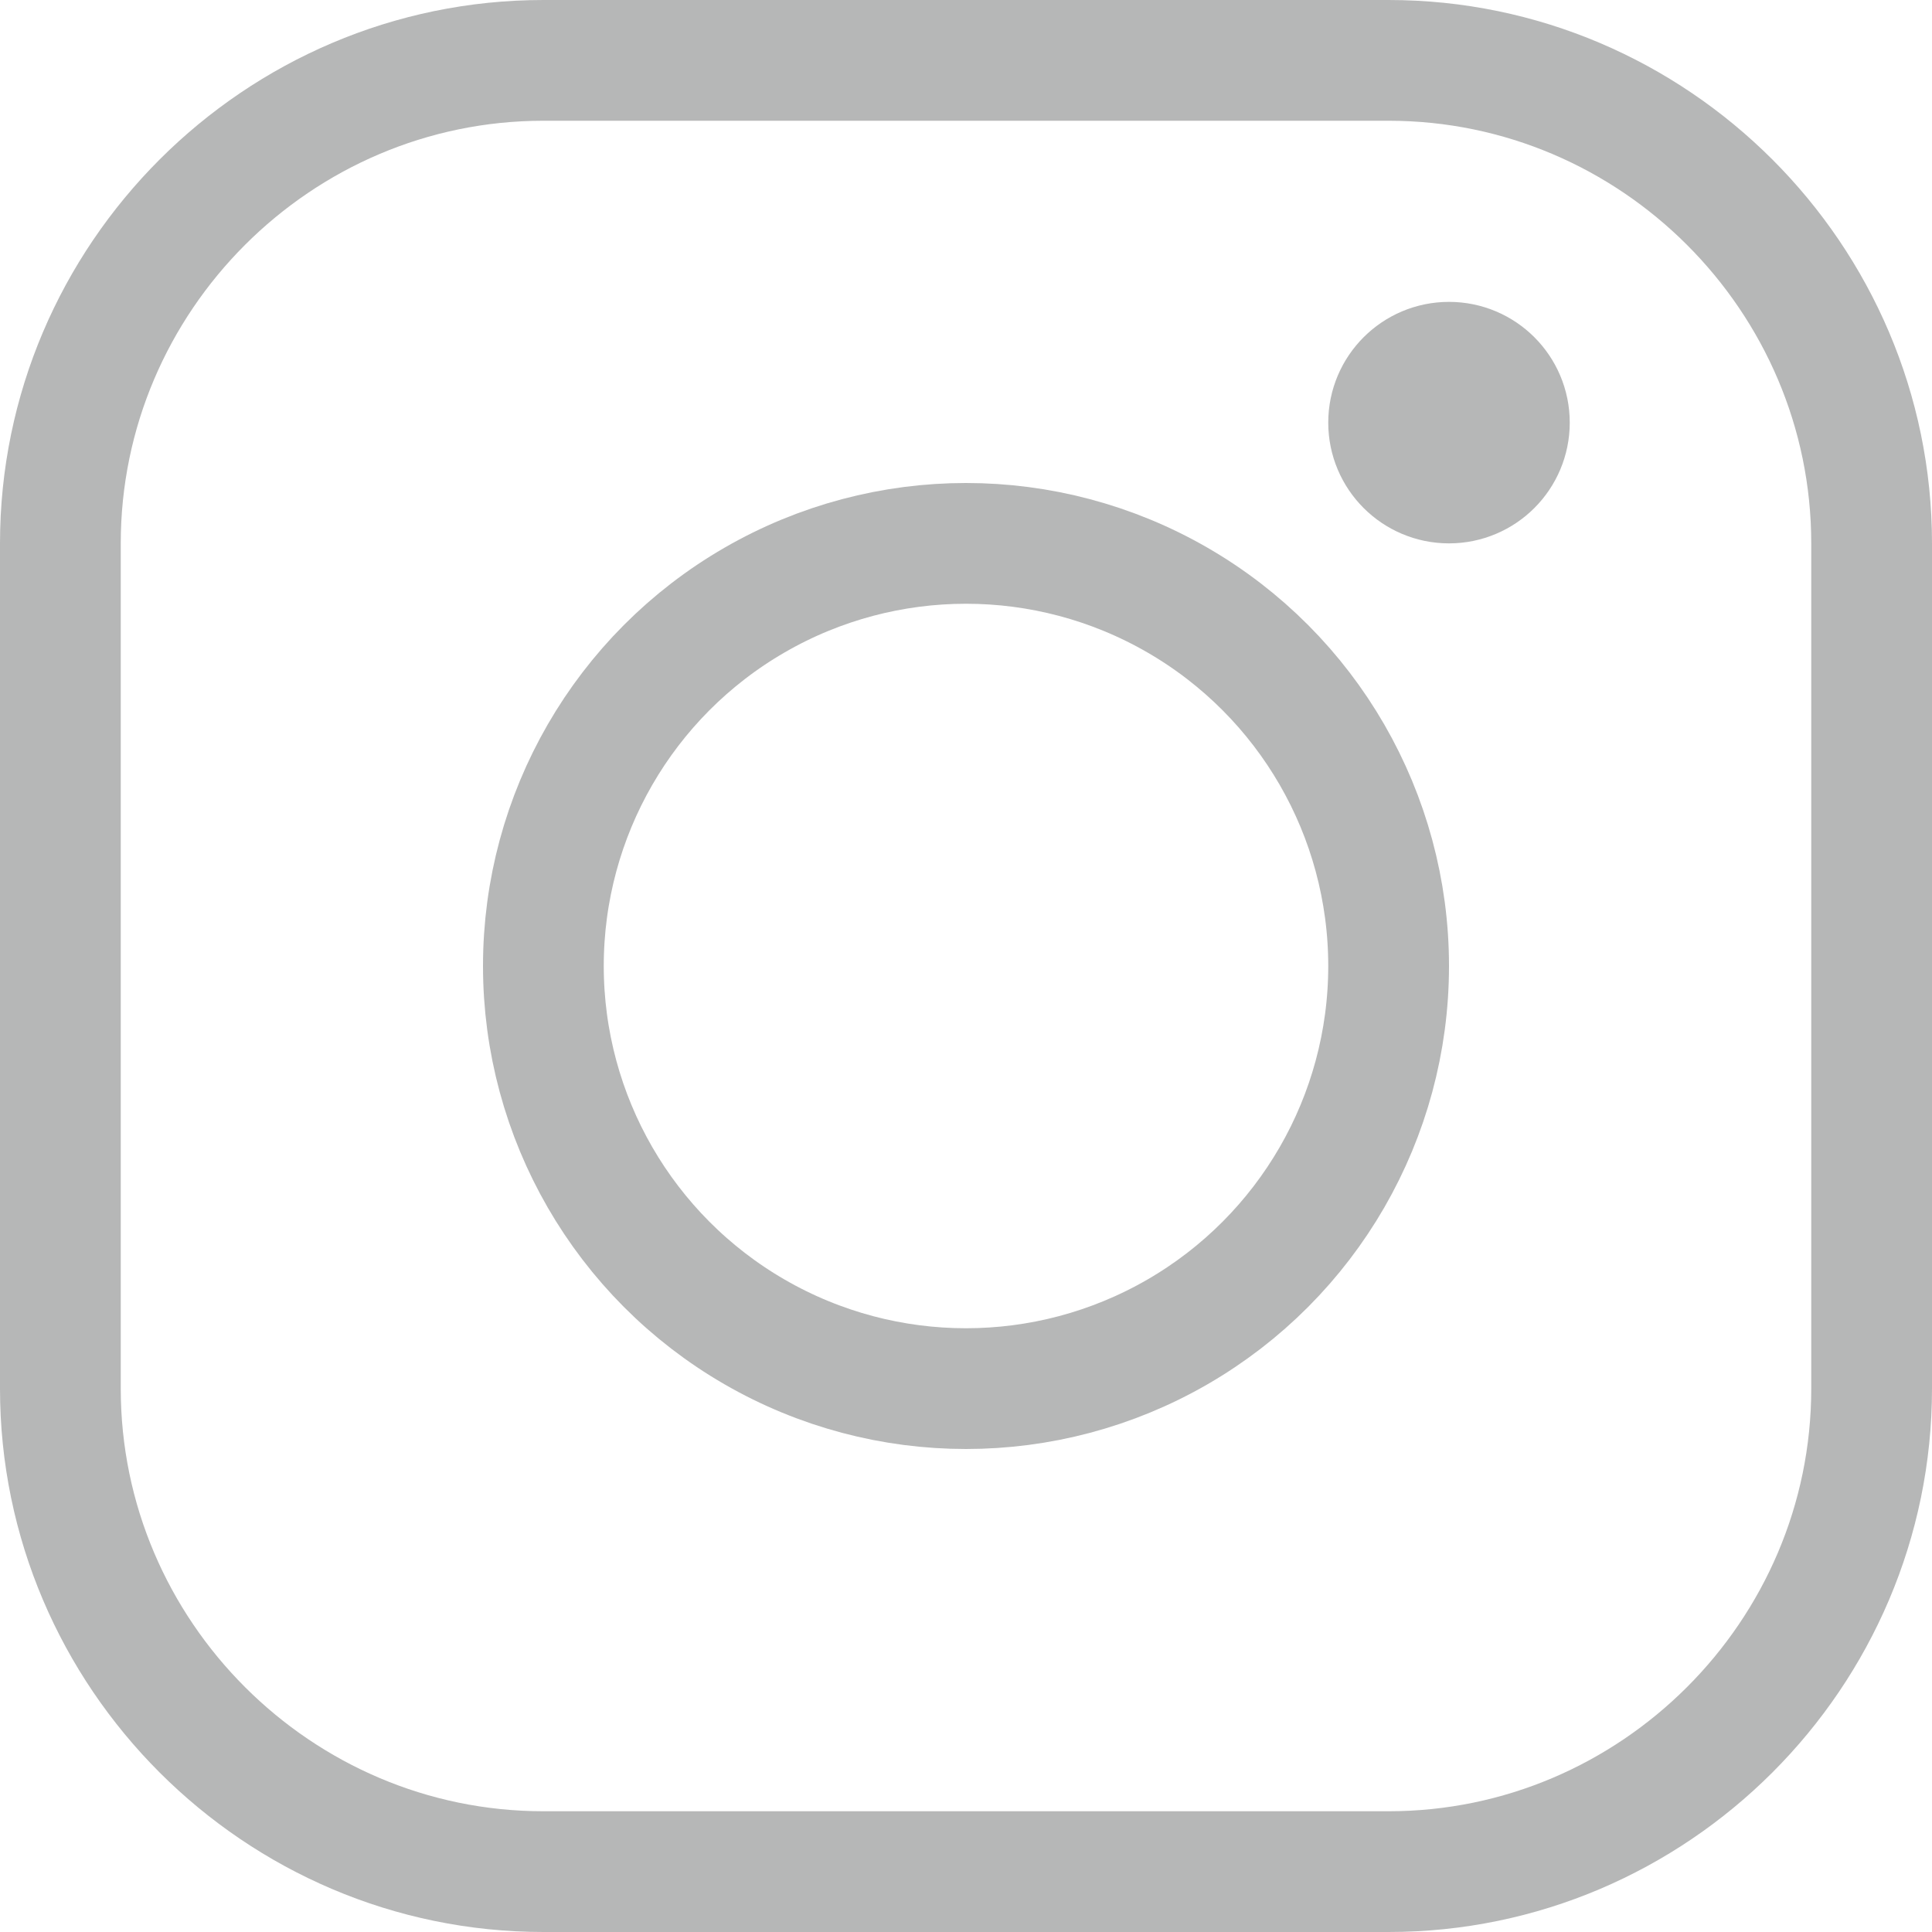
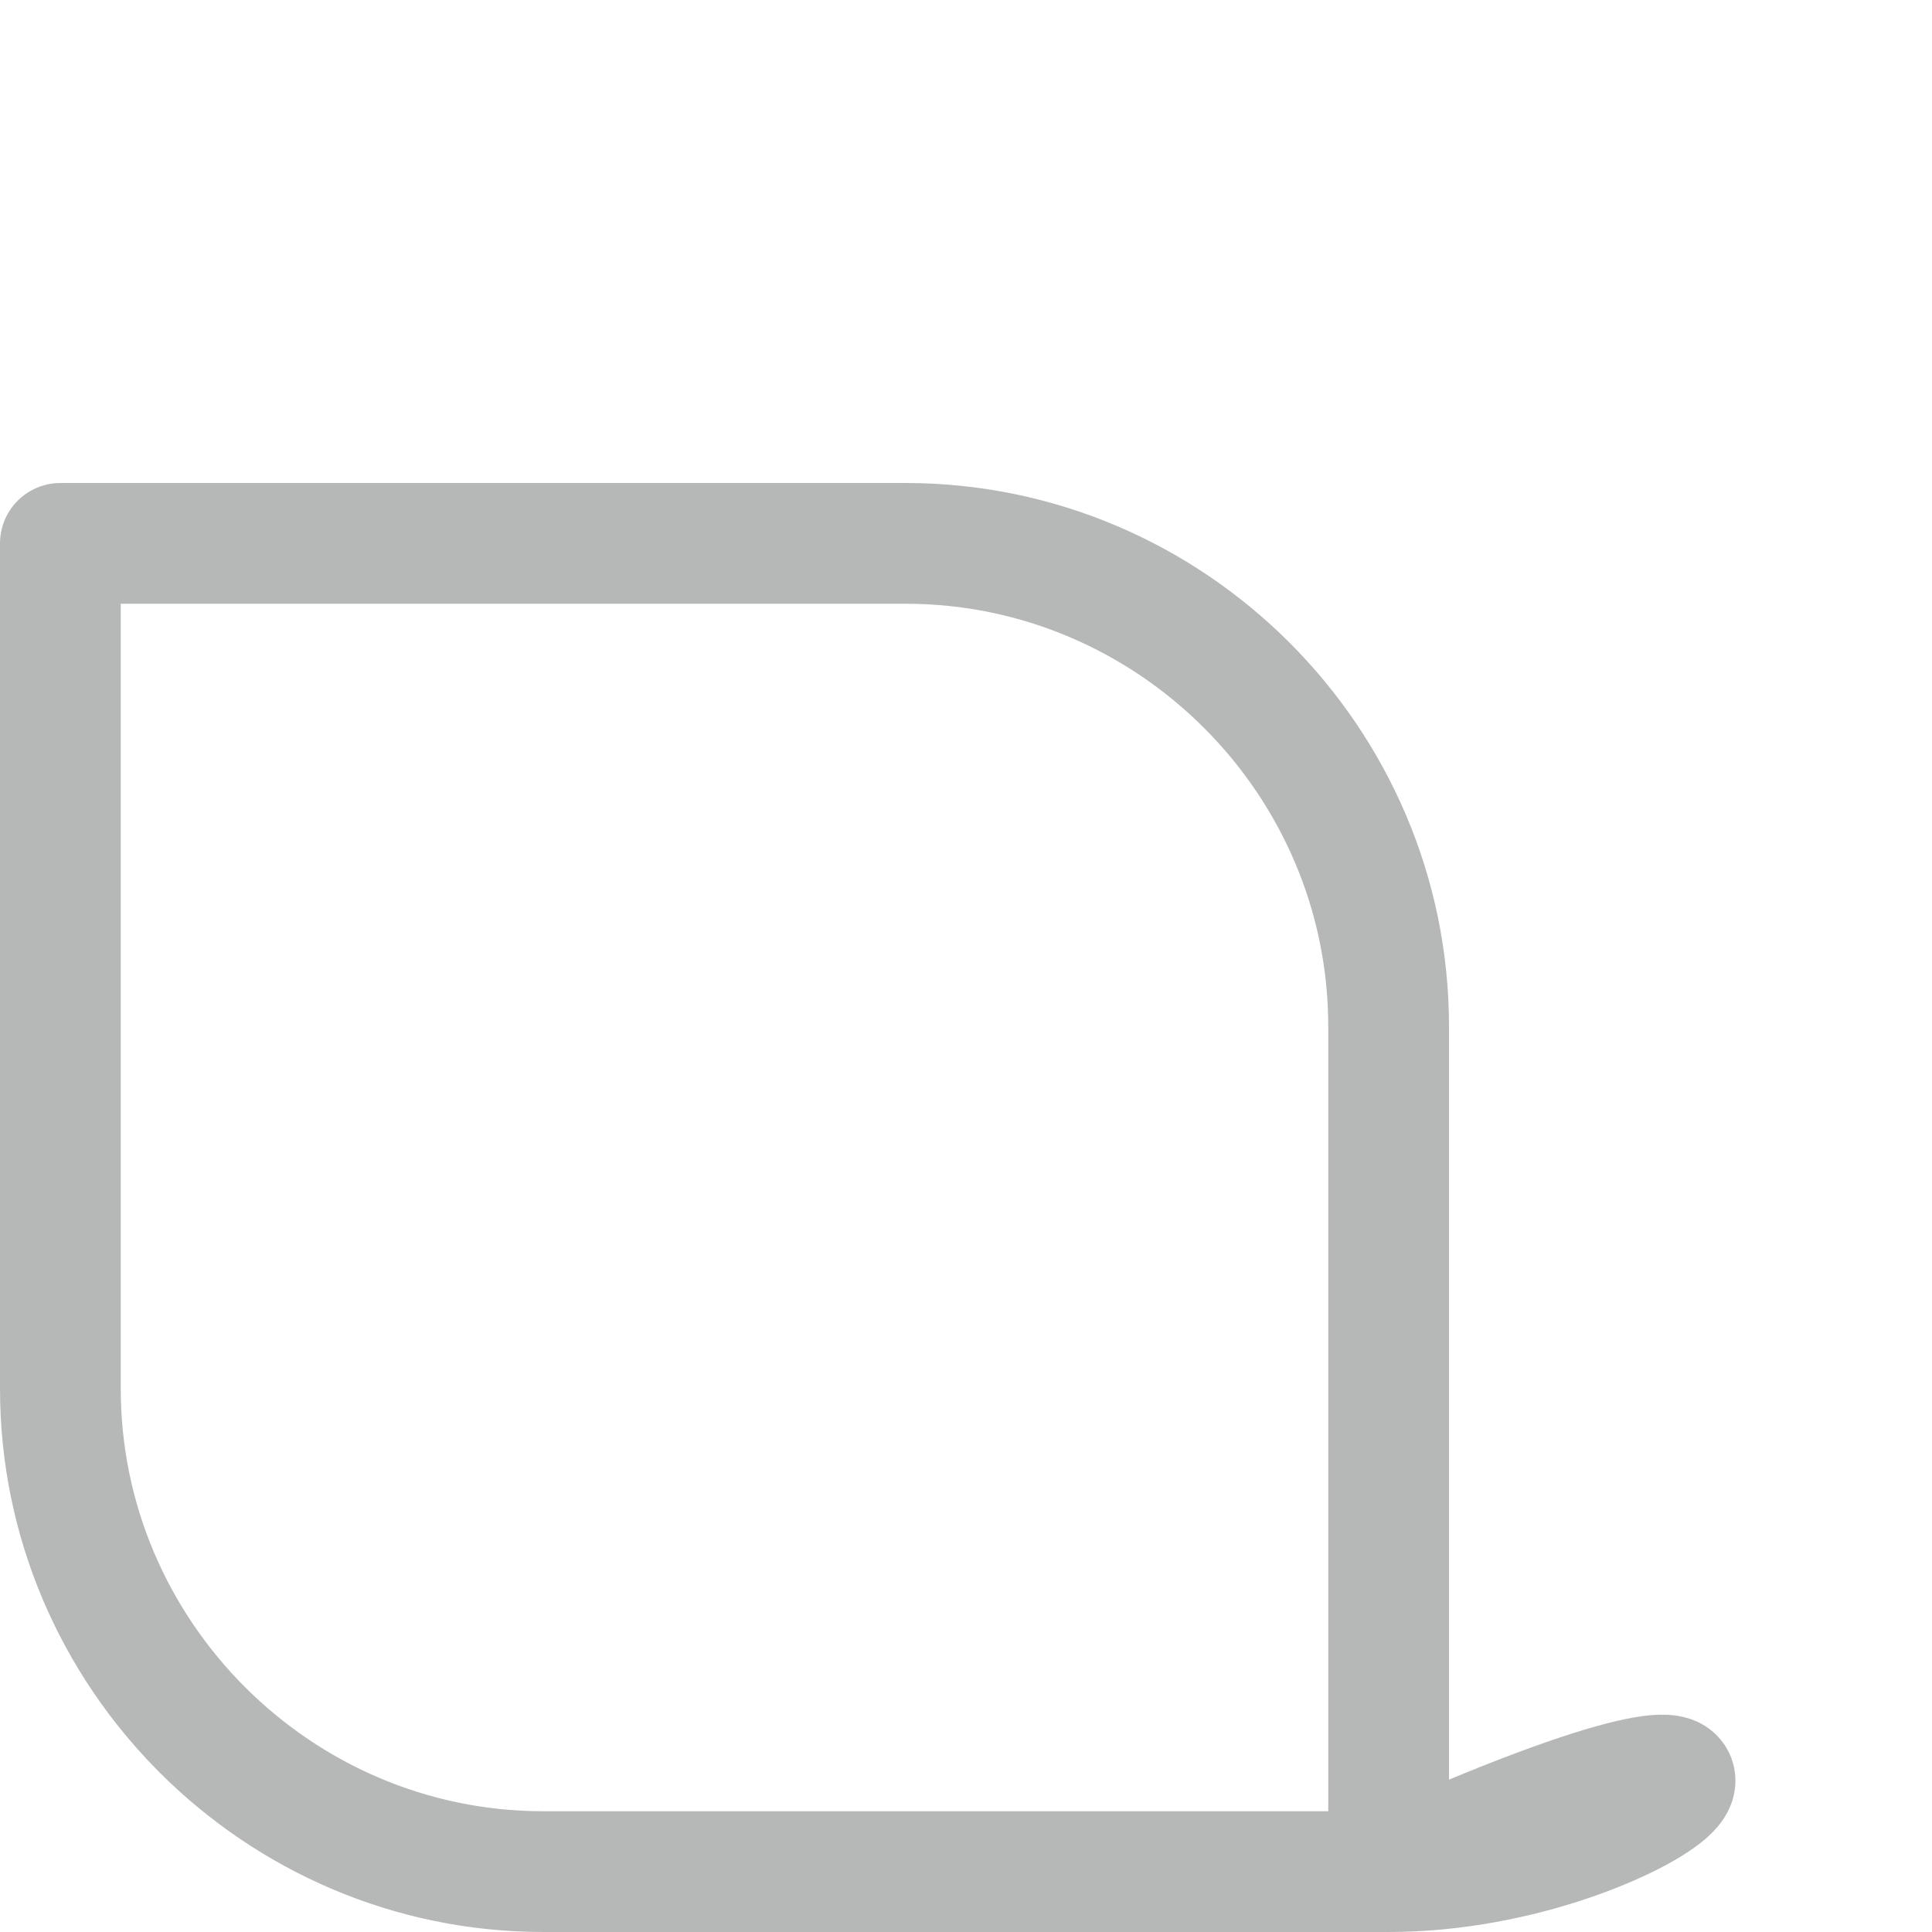
<svg xmlns="http://www.w3.org/2000/svg" version="1.1" id="Icons" x="0px" y="0px" viewBox="0 0 32 32" style="enable-background:new 0 0 32 32;" xml:space="preserve">
  <style type="text/css"> .st0{fill:none;stroke:#B6B7B7;stroke-width:2;stroke-linecap:round;stroke-linejoin:round;stroke-miterlimit:10;} </style>
  <g>
-     <path class="st0" d="M23,31H9c-4.4,0-8-3.6-8-8V9c0-4.4,3.6-8,8-8h14c4.4,0,8,3.6,8,8v14C31,27.4,27.4,31,23,31z" />
-     <circle class="st0" cx="16" cy="16" r="7" />
-     <circle class="st0" cx="24" cy="7" r="1" />
+     <path class="st0" d="M23,31H9c-4.4,0-8-3.6-8-8V9h14c4.4,0,8,3.6,8,8v14C31,27.4,27.4,31,23,31z" />
  </g>
</svg>